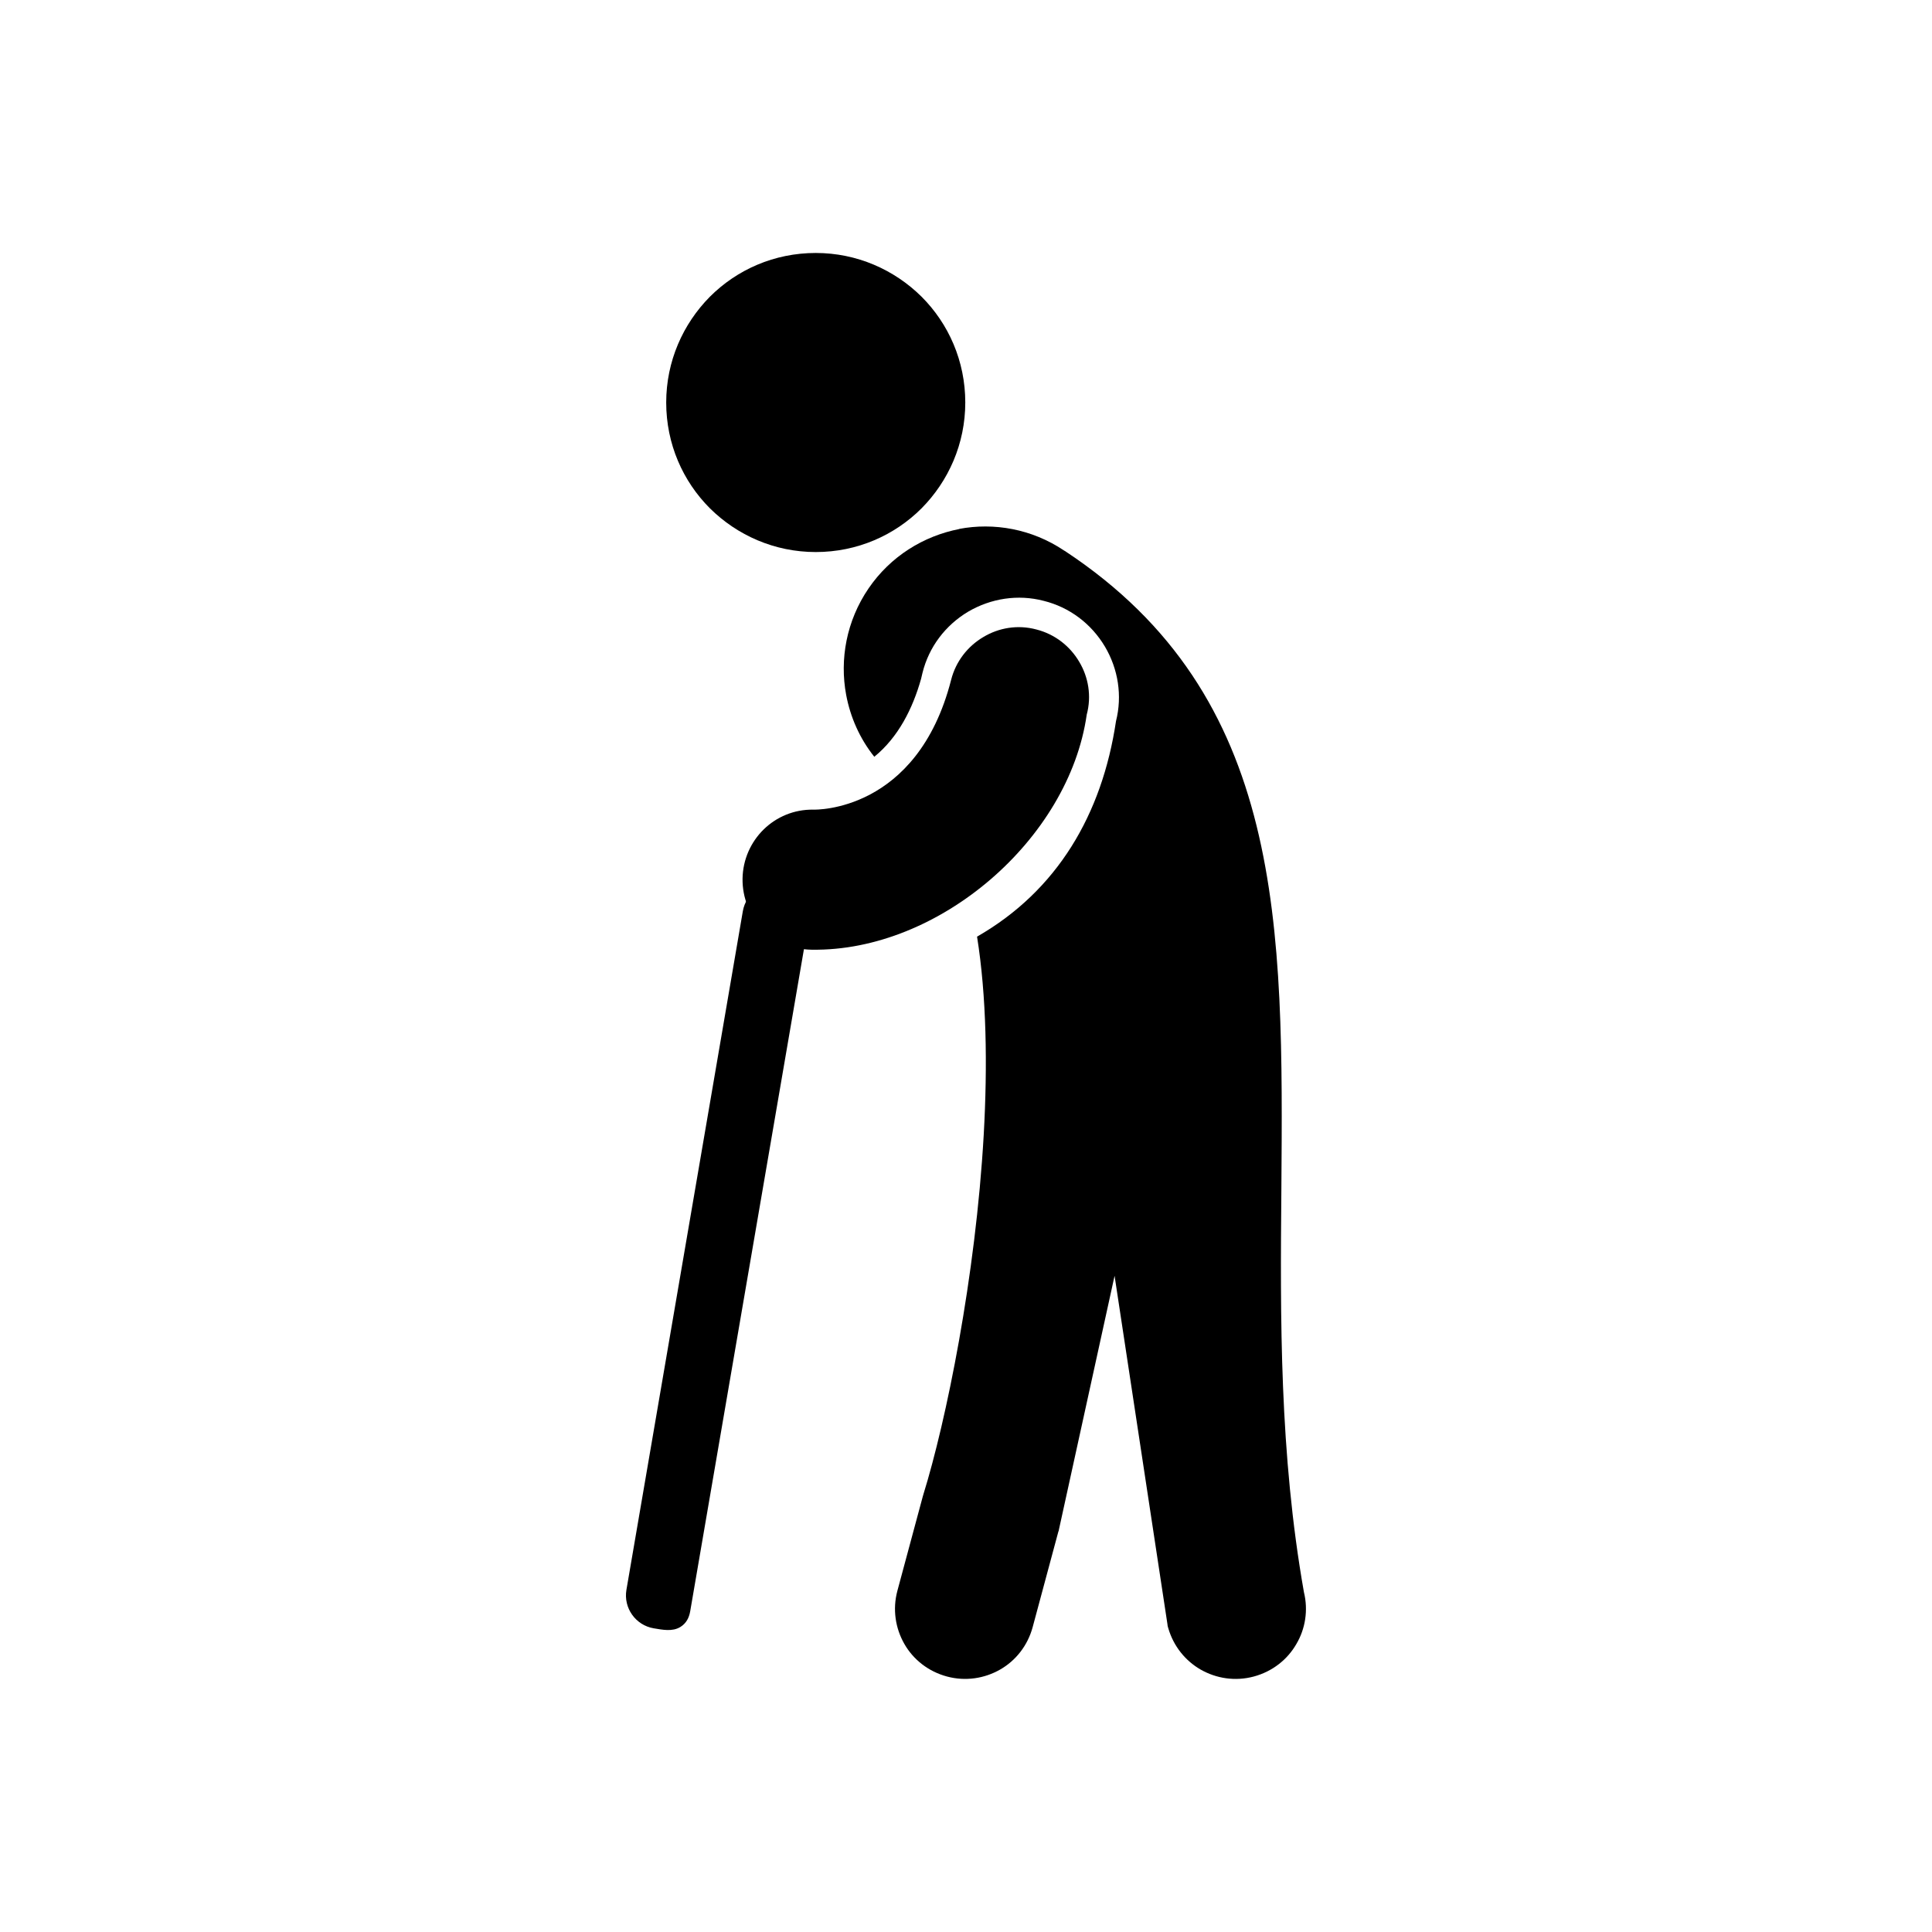
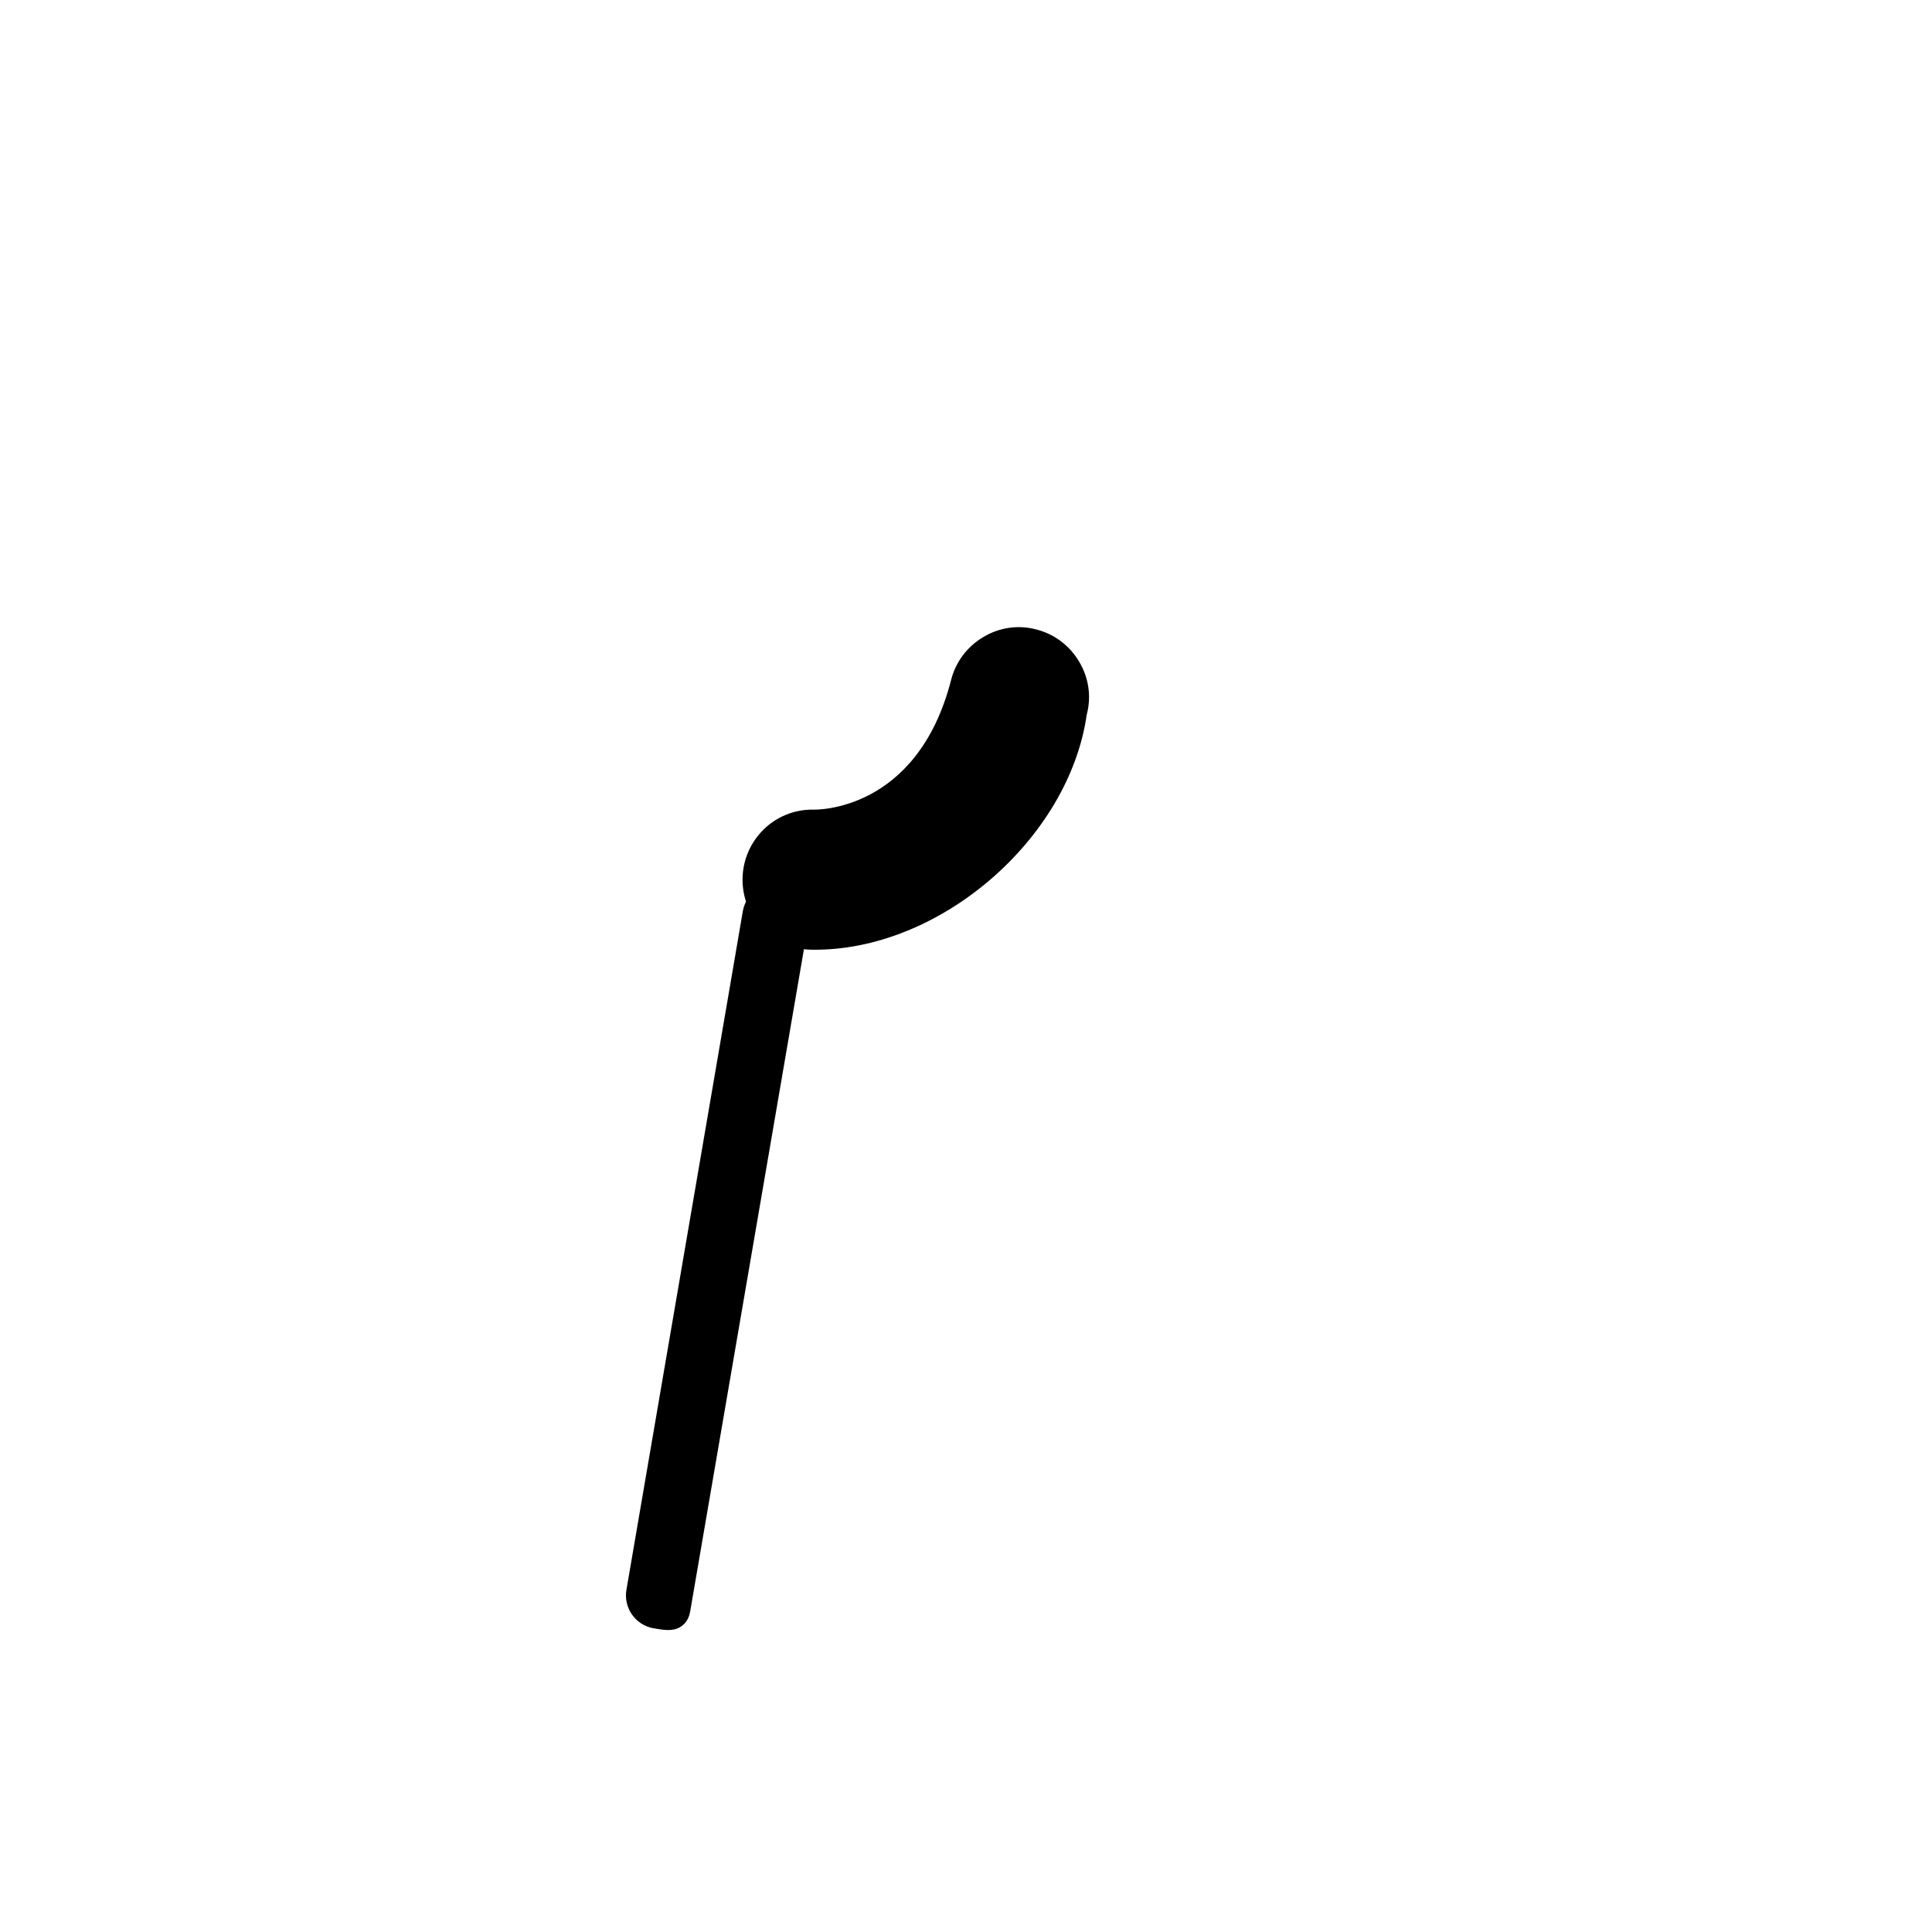
<svg xmlns="http://www.w3.org/2000/svg" fill="#000000" width="800px" height="800px" version="1.1" viewBox="144 144 512 512">
  <g>
    <path d="m358.27 388.45-31.363 182.57c-0.297 1.699-1.031 3.172-2.582 4.133-2.141 1.328-4.797 0.738-7.086 0.367-4.797-0.812-8.043-5.387-7.231-10.184l30.848-179.84c0.812-4.797 5.387-8.043 10.184-7.231s8.043 5.387 7.231 10.184z" fill-rule="evenodd" />
-     <path d="m398.12 284.18c9.297-1.77 19.336 0 27.82 5.684 0.074 0.074 0.223 0.148 0.297 0.148l0.074 0.074c58.301 38.523 57.781 99.035 57.266 169.21-0.297 33.801-0.516 69.887 5.977 106.64 1.18 4.797 0.367 9.742-1.992 13.727-2.363 4.133-6.348 7.305-11.289 8.633-4.945 1.328-9.961 0.516-14.094-1.844-3.984-2.289-7.16-6.125-8.559-10.922-0.074-0.297-0.223-0.664-0.223-1.031l5.828-0.887-5.828 0.887-14.02-92.395-14.758 67.301c0 0.148-0.074 0.367-0.148 0.516l-6.789 25.238c-1.328 4.945-4.5 8.93-8.633 11.289-4.133 2.363-9.152 3.172-14.094 1.844-4.945-1.328-8.93-4.5-11.289-8.633-2.363-4.133-3.172-9.152-1.844-14.094l6.715-24.941c0.074-0.148 0.074-0.367 0.148-0.516l5.609 1.77-5.609-1.77c6.051-19.48 13.875-57.707 16.016-95.418 1.031-18.449 0.738-36.75-1.77-52.469 21.254-12.176 33.133-32.398 36.824-57.117 1.699-6.715 0.59-13.801-2.953-19.777-3.617-6.051-9.371-10.406-16.234-12.102-6.789-1.77-13.949-0.664-20 2.879-6.051 3.617-10.406 9.371-12.102 16.234l-0.367 1.551c-2.215 7.894-6.051 15.496-12.398 20.664-3.836-4.797-6.348-10.48-7.453-16.383-1.77-9.445 0.074-19.629 5.902-28.191 5.828-8.559 14.613-13.949 24.133-15.793z" />
    <path d="m346.39 363.8c3.394-3.32 8.043-5.312 13.137-5.238h0.148c0.297 0 27.379 0.738 36.383-34.391 1.254-4.945 4.43-8.93 8.559-11.363 4.059-2.434 9.078-3.32 14.02-1.992 4.945 1.254 8.93 4.43 11.363 8.559 2.434 4.059 3.32 9.078 1.992 14.02-4.723 33.062-39.188 62.801-72.836 62.285h-0.148c-5.094-0.074-9.742-2.215-12.988-5.609-3.32-3.394-5.312-8.117-5.238-13.211 0.074-5.094 2.215-9.742 5.609-13.062z" />
-     <path d="m360.18 211.04c10.922 0 20.812 4.43 28.043 11.586 7.16 7.16 11.586 17.047 11.586 28.043 0 10.922-4.43 20.812-11.586 28.043-7.16 7.16-17.047 11.586-28.043 11.586-10.922 0-20.812-4.43-28.043-11.586-7.16-7.16-11.586-17.047-11.586-28.043 0-10.922 4.43-20.812 11.586-28.043 7.16-7.16 17.047-11.586 28.043-11.586z" />
  </g>
</svg>